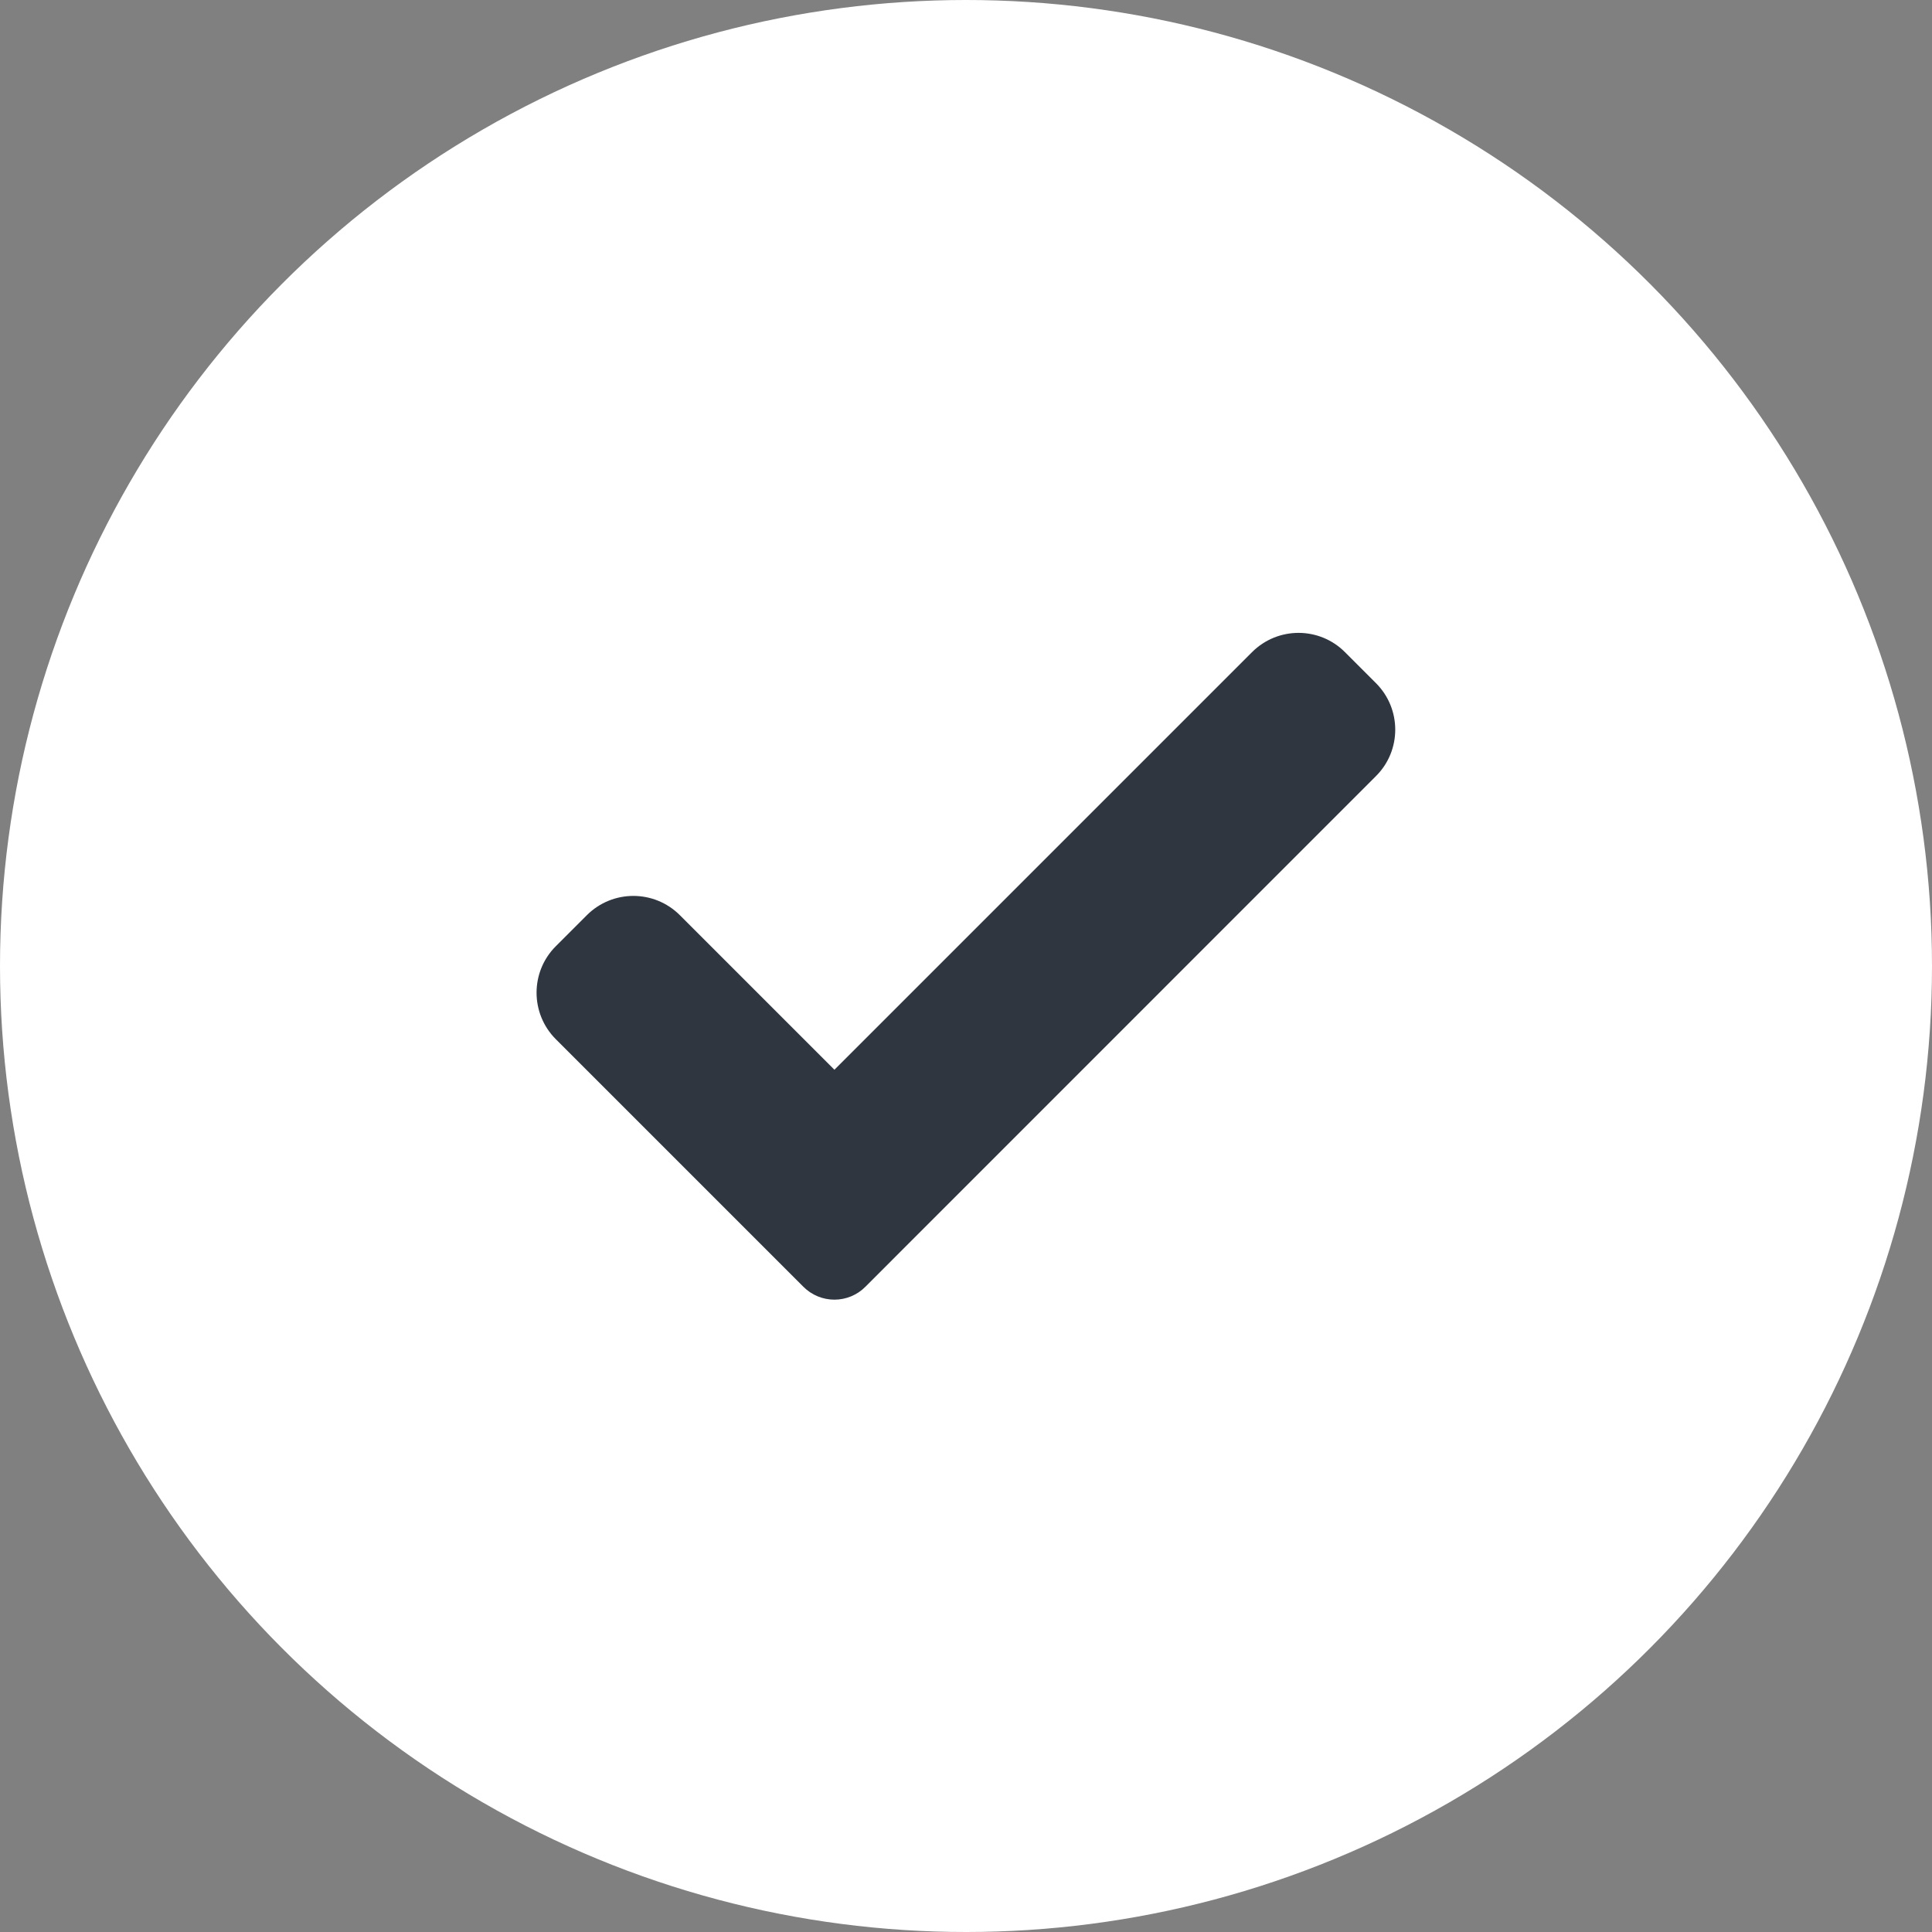
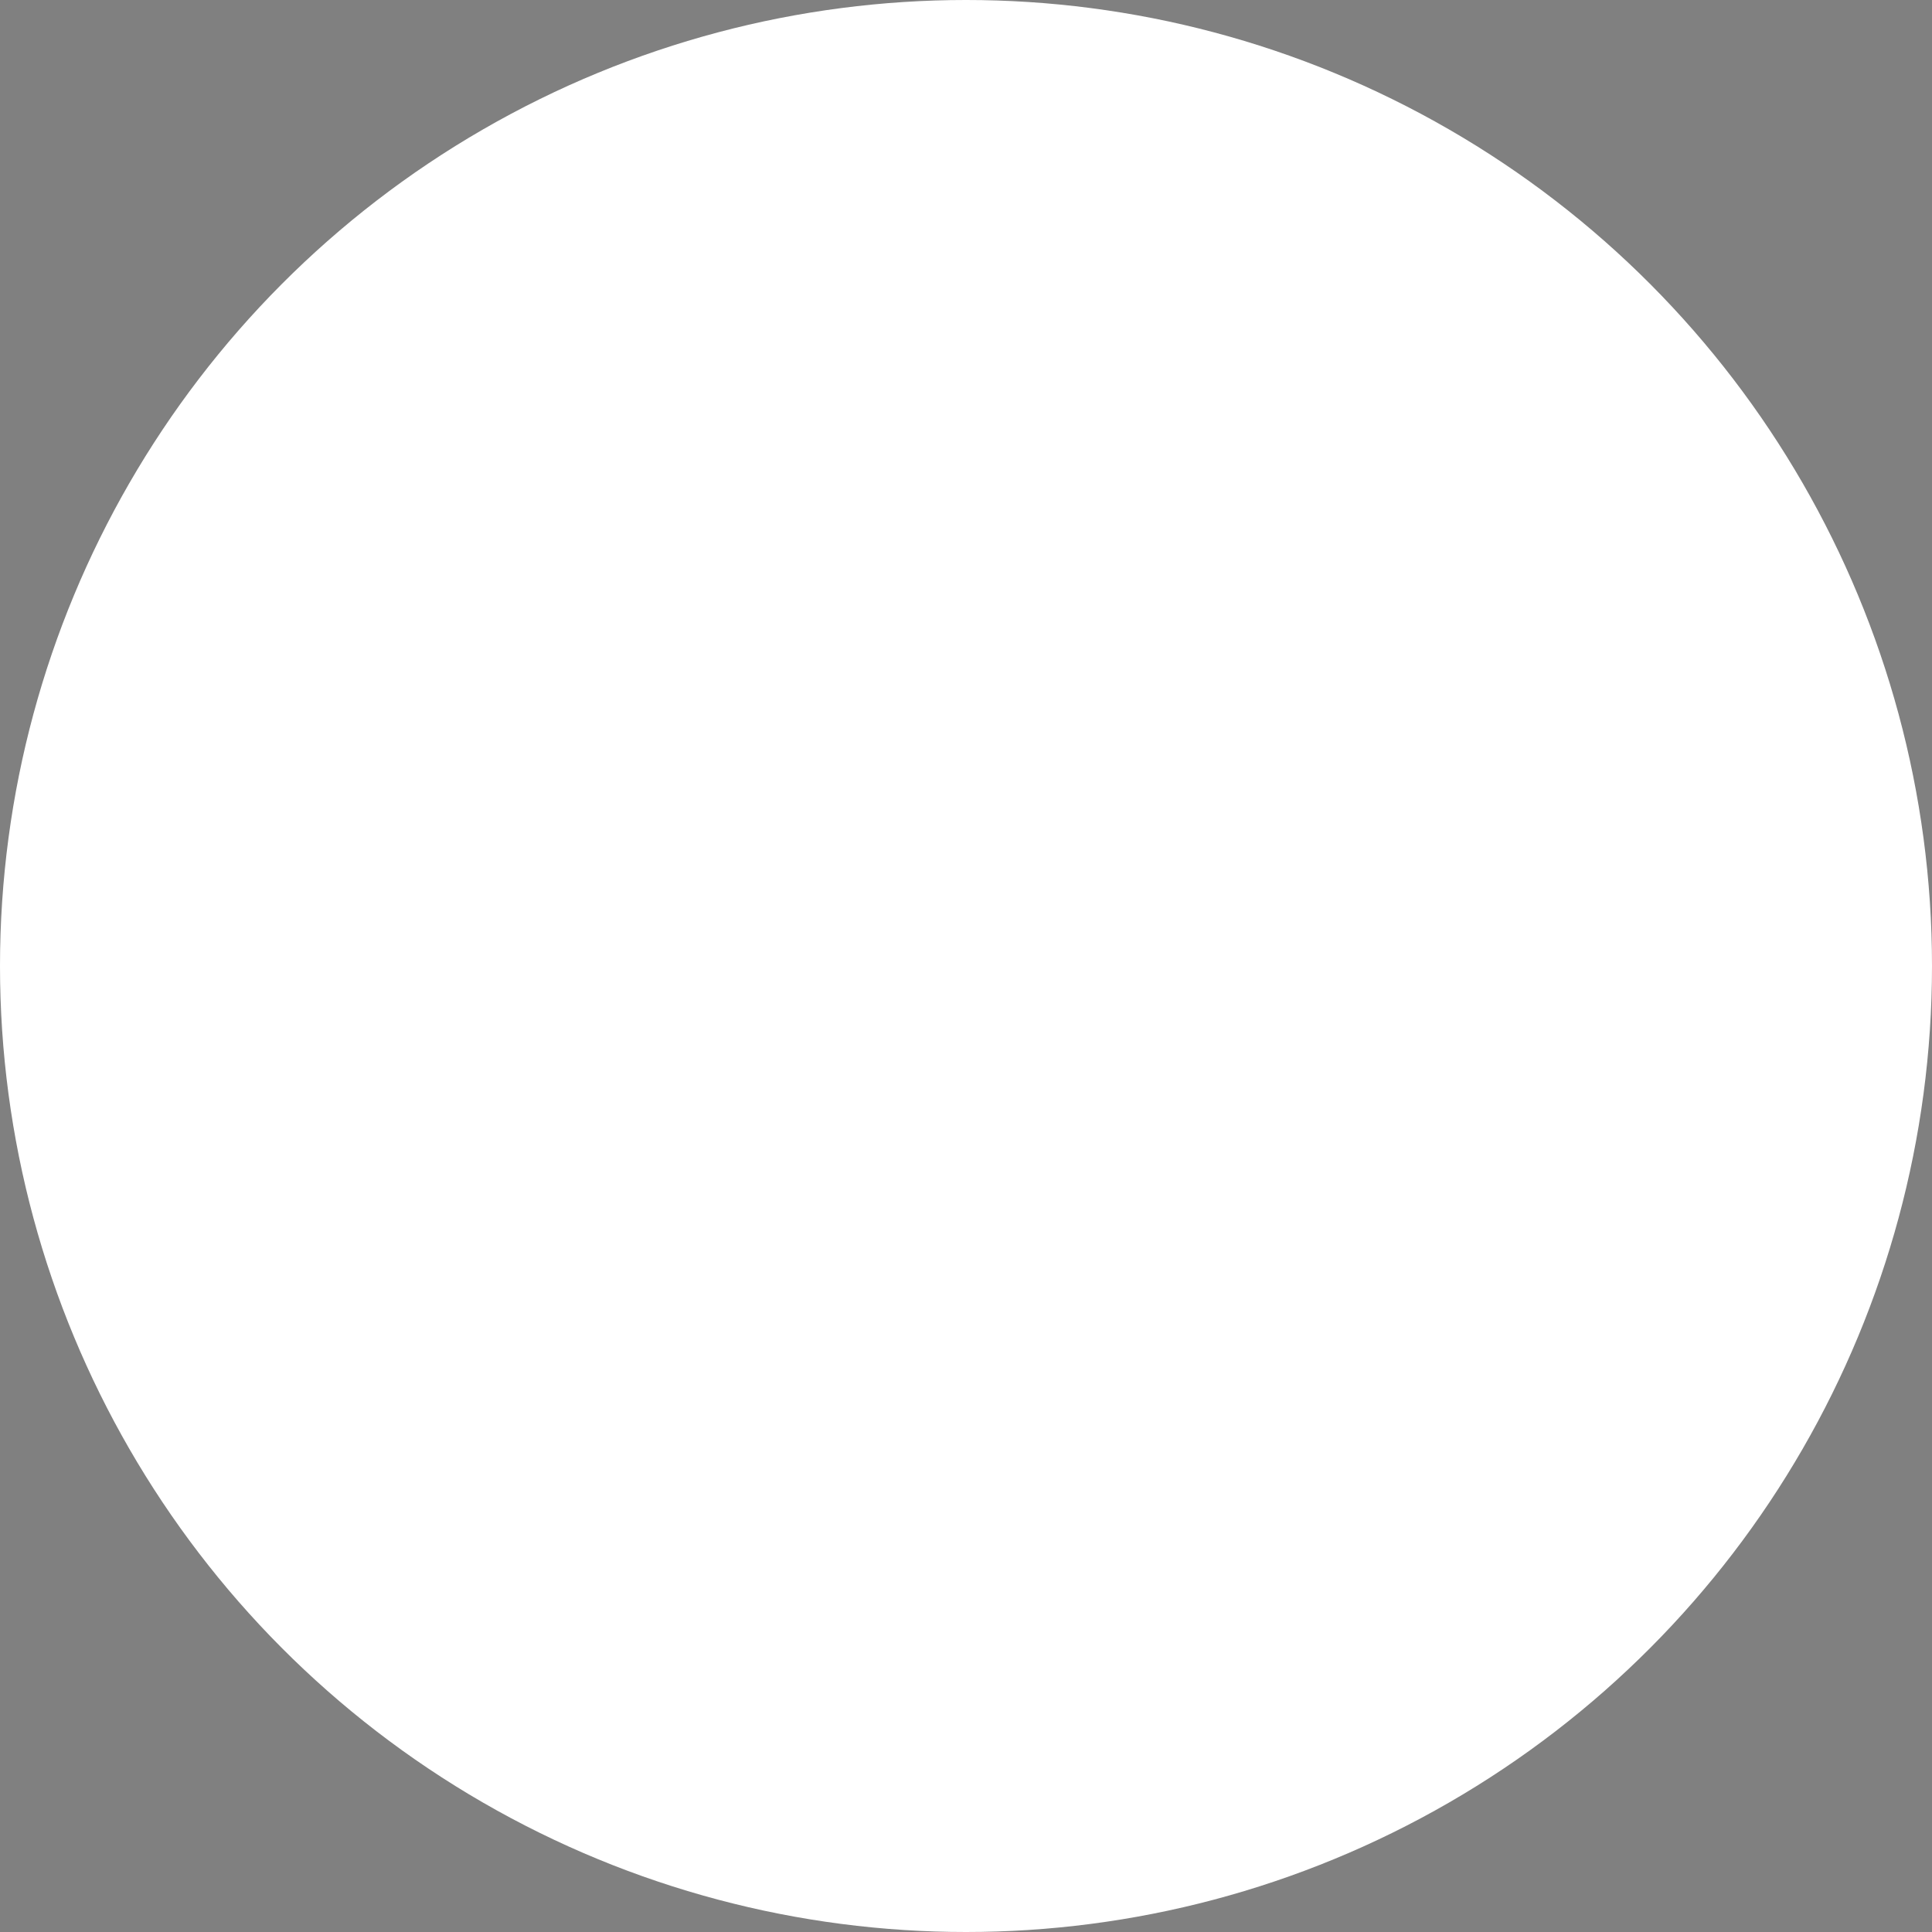
<svg xmlns="http://www.w3.org/2000/svg" width="20" height="20" viewBox="0 0 20 20" fill="none">
  <rect x="0" y="0" width="20" height="20" fill="#808080" stroke="none" />
  <circle cx="10" cy="10" r="10" fill="white" />
  <g clip-path="url(#clip0_148_554)">
    <path d="M8.958 13.321C8.874 13.406 8.758 13.454 8.638 13.454C8.517 13.454 8.402 13.406 8.317 13.321L5.754 10.758C5.488 10.492 5.488 10.06 5.754 9.795L6.075 9.474C6.341 9.208 6.772 9.208 7.038 9.474L8.638 11.074L12.961 6.751C13.227 6.485 13.658 6.485 13.923 6.751L14.244 7.072C14.51 7.338 14.51 7.769 14.244 8.034L8.958 13.321Z" fill="#2F3640" />
  </g>
  <defs>
    <clipPath id="clip0_148_554">
-       <rect width="8.889" height="8.889" fill="white" transform="translate(5.555 5.556)" />
-     </clipPath>
+       </clipPath>
  </defs>
</svg>